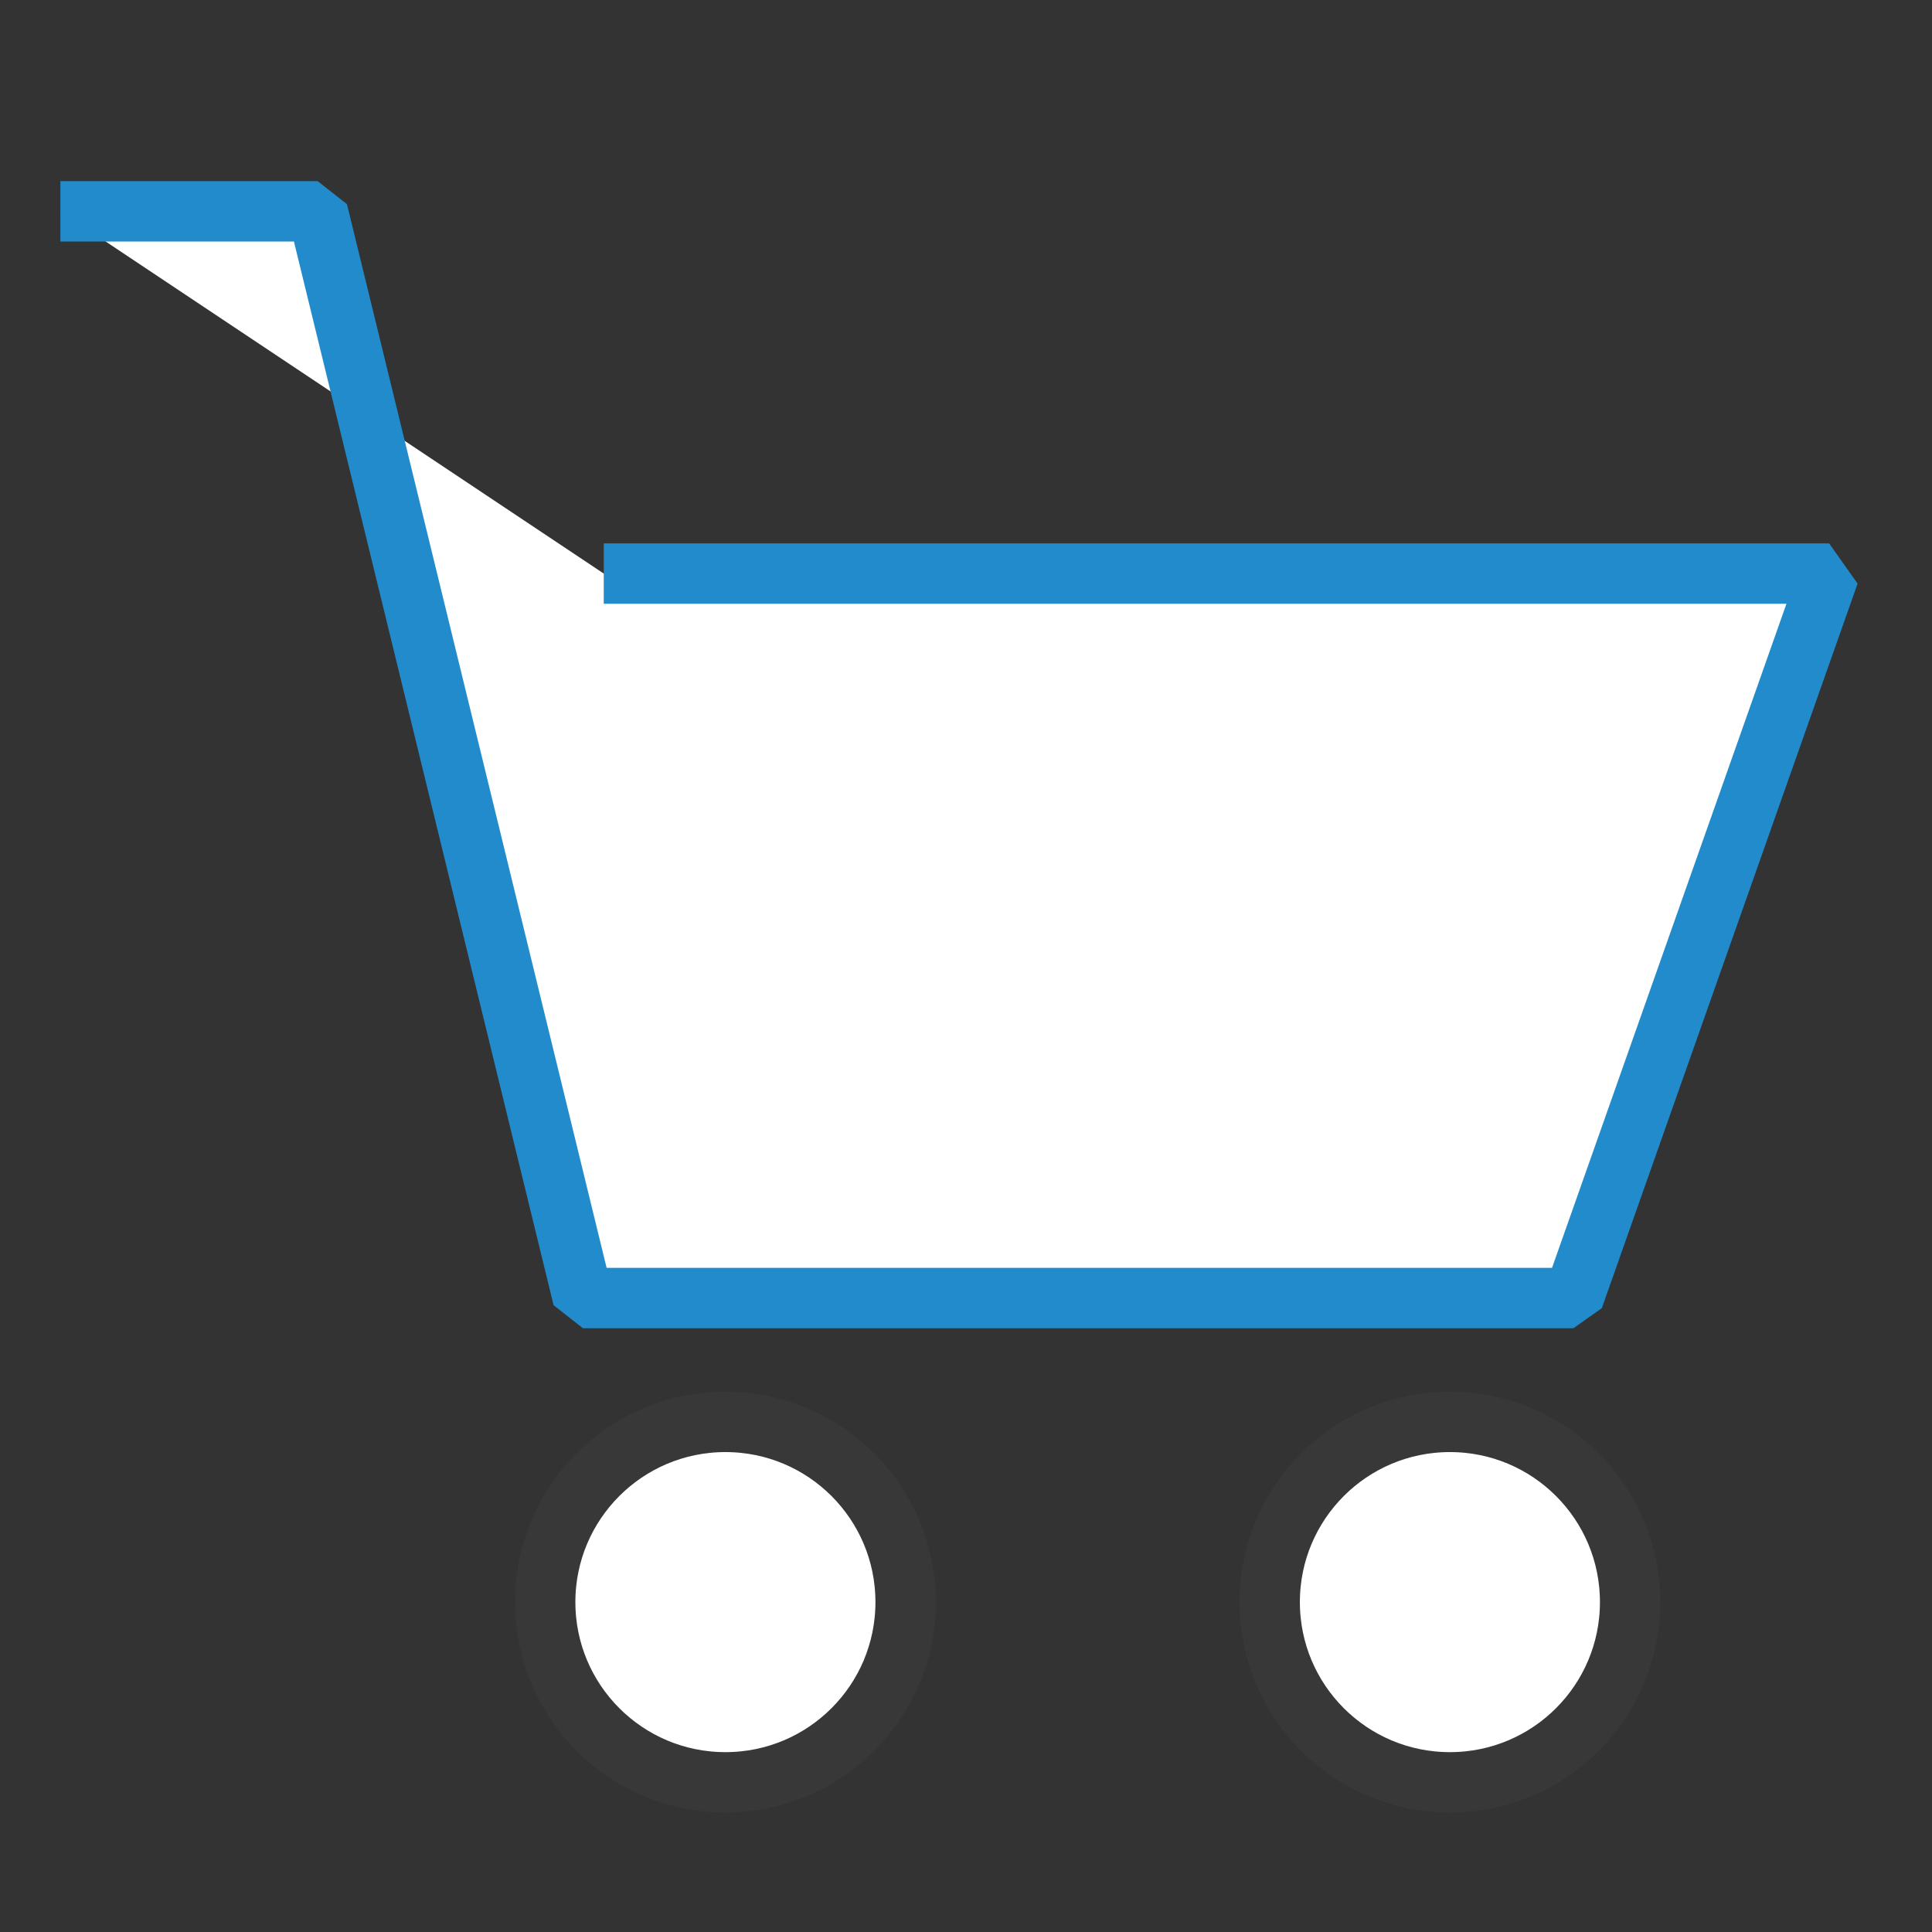
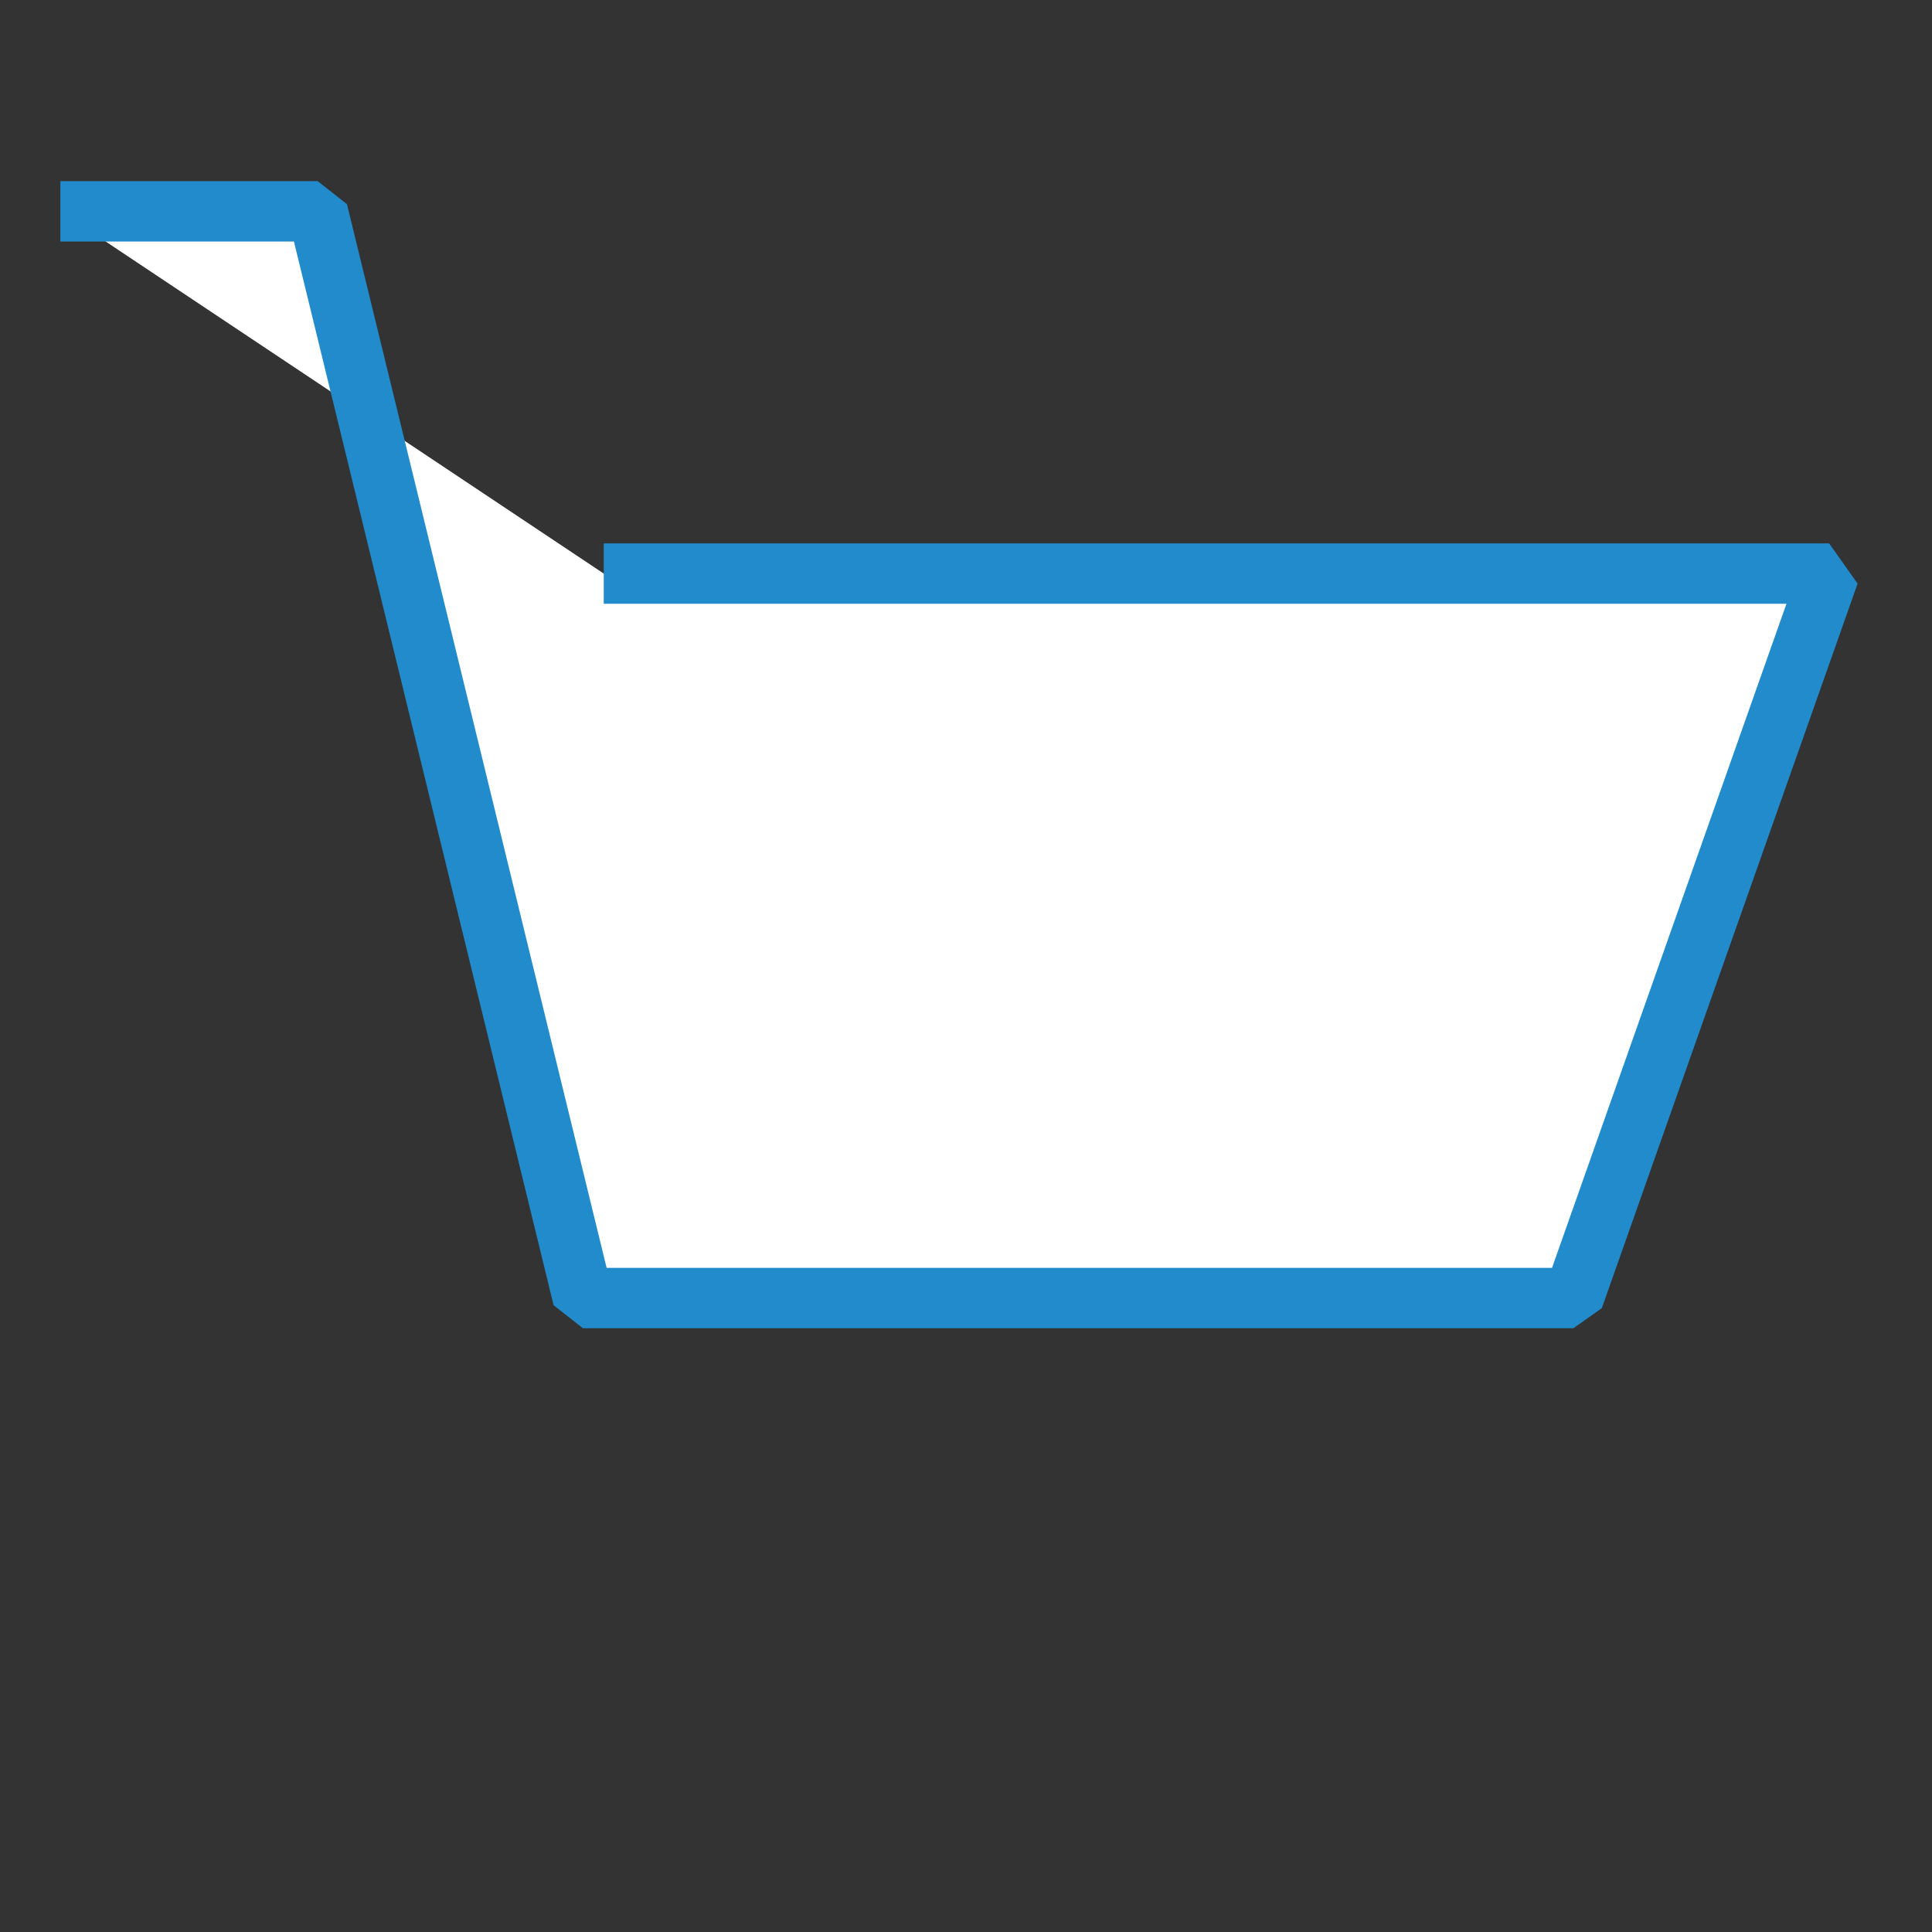
<svg xmlns="http://www.w3.org/2000/svg" version="1.1" id="Layer_1" x="0px" y="0px" width="32px" height="32px" viewBox="0 0 32 32" enable-background="new 0 0 32 32" xml:space="preserve">
  <rect x="0" y="0" width="32" height="32" fill="#333333" stroke="none" />
  <g id="icon">
-     <polygon points="30.3,9.5 6.7,9.5 9.7,21.5 26,21.5" fill="#FFFFFF" stroke-linejoin="miter" />
    <path d="M1,3.5h4.261l4.394,18H26.06l4.236,-12H10" fill="#ffffff" stroke="#228BCB" stroke-width="1" stroke-miterlimit="1" />
-     <path d="M12.015,23.551c1.649,0,2.985,1.336,2.985,2.985s-1.336,2.985,-2.985,2.985S9.03,28.184,9.03,26.536S10.366,23.551,12.015,23.551zM21.03,26.536c0,1.649,1.336,2.985,2.985,2.985c1.649,0,2.985,-1.336,2.985,-2.985s-1.336,-2.985,-2.985,-2.985C22.366,23.551,21.03,24.887,21.03,26.536z" fill="#ffffff" stroke="#383838" stroke-width="1" stroke-miterlimit="1" />
  </g>
</svg>